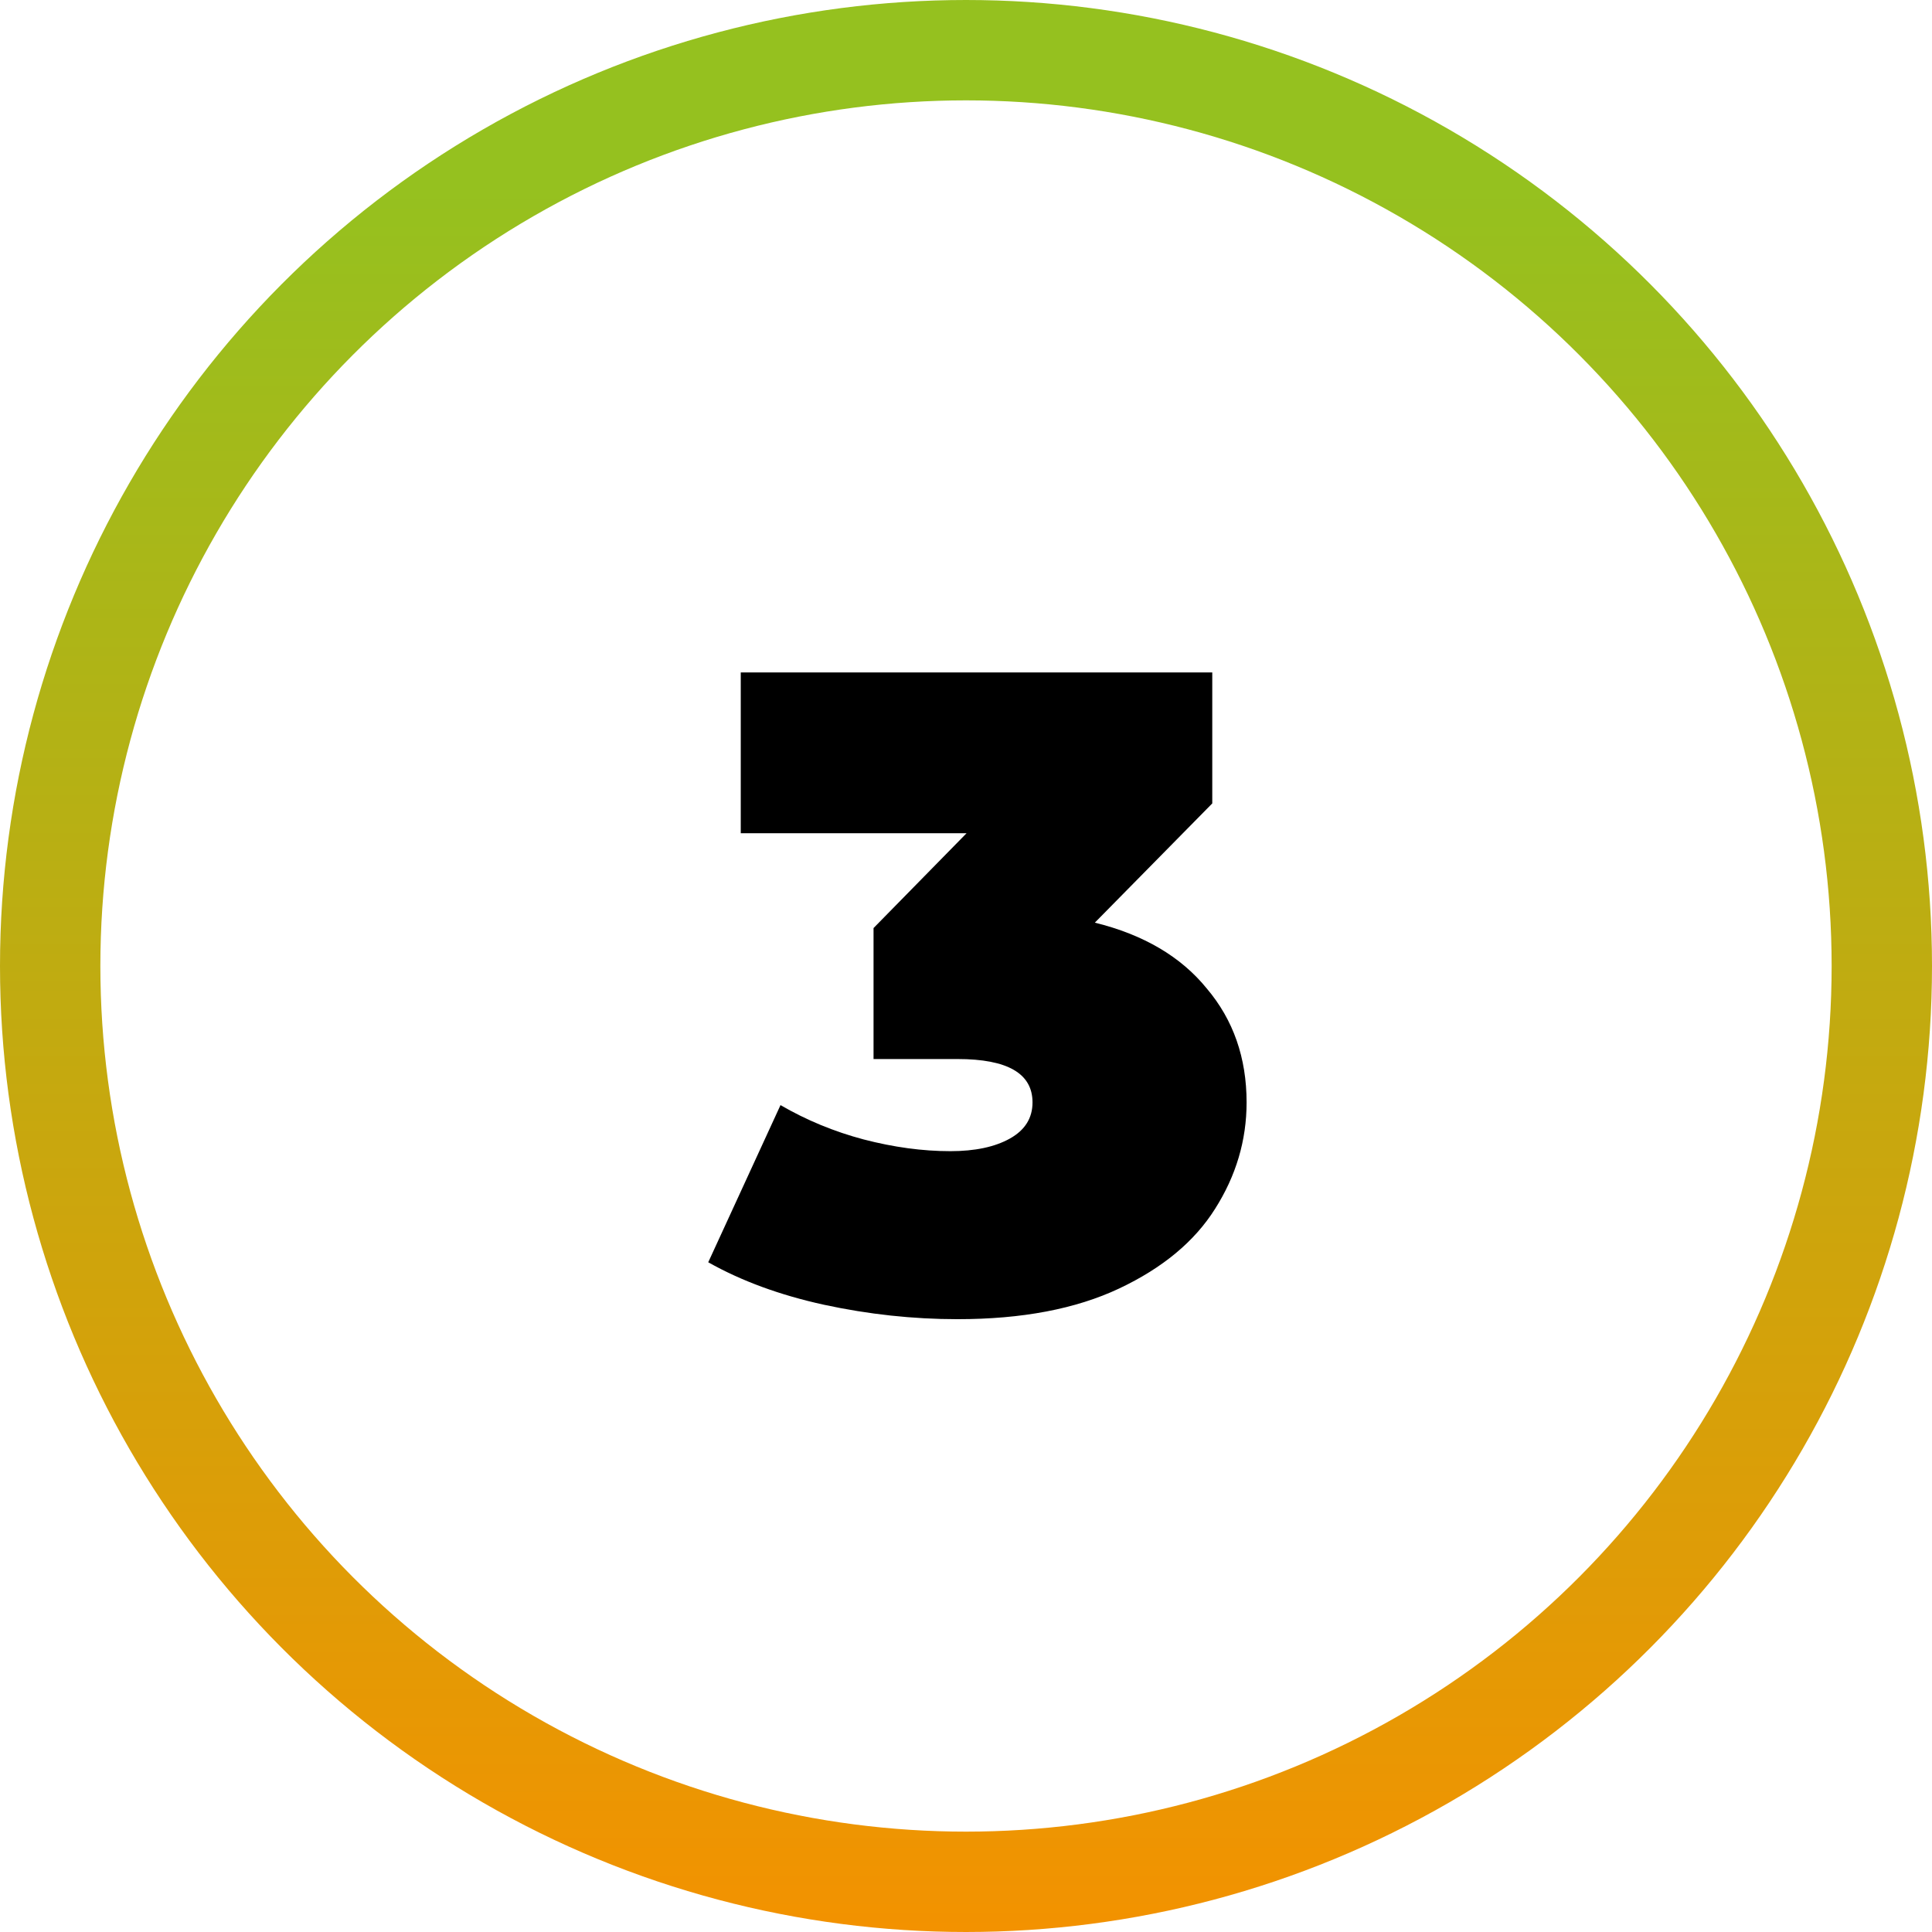
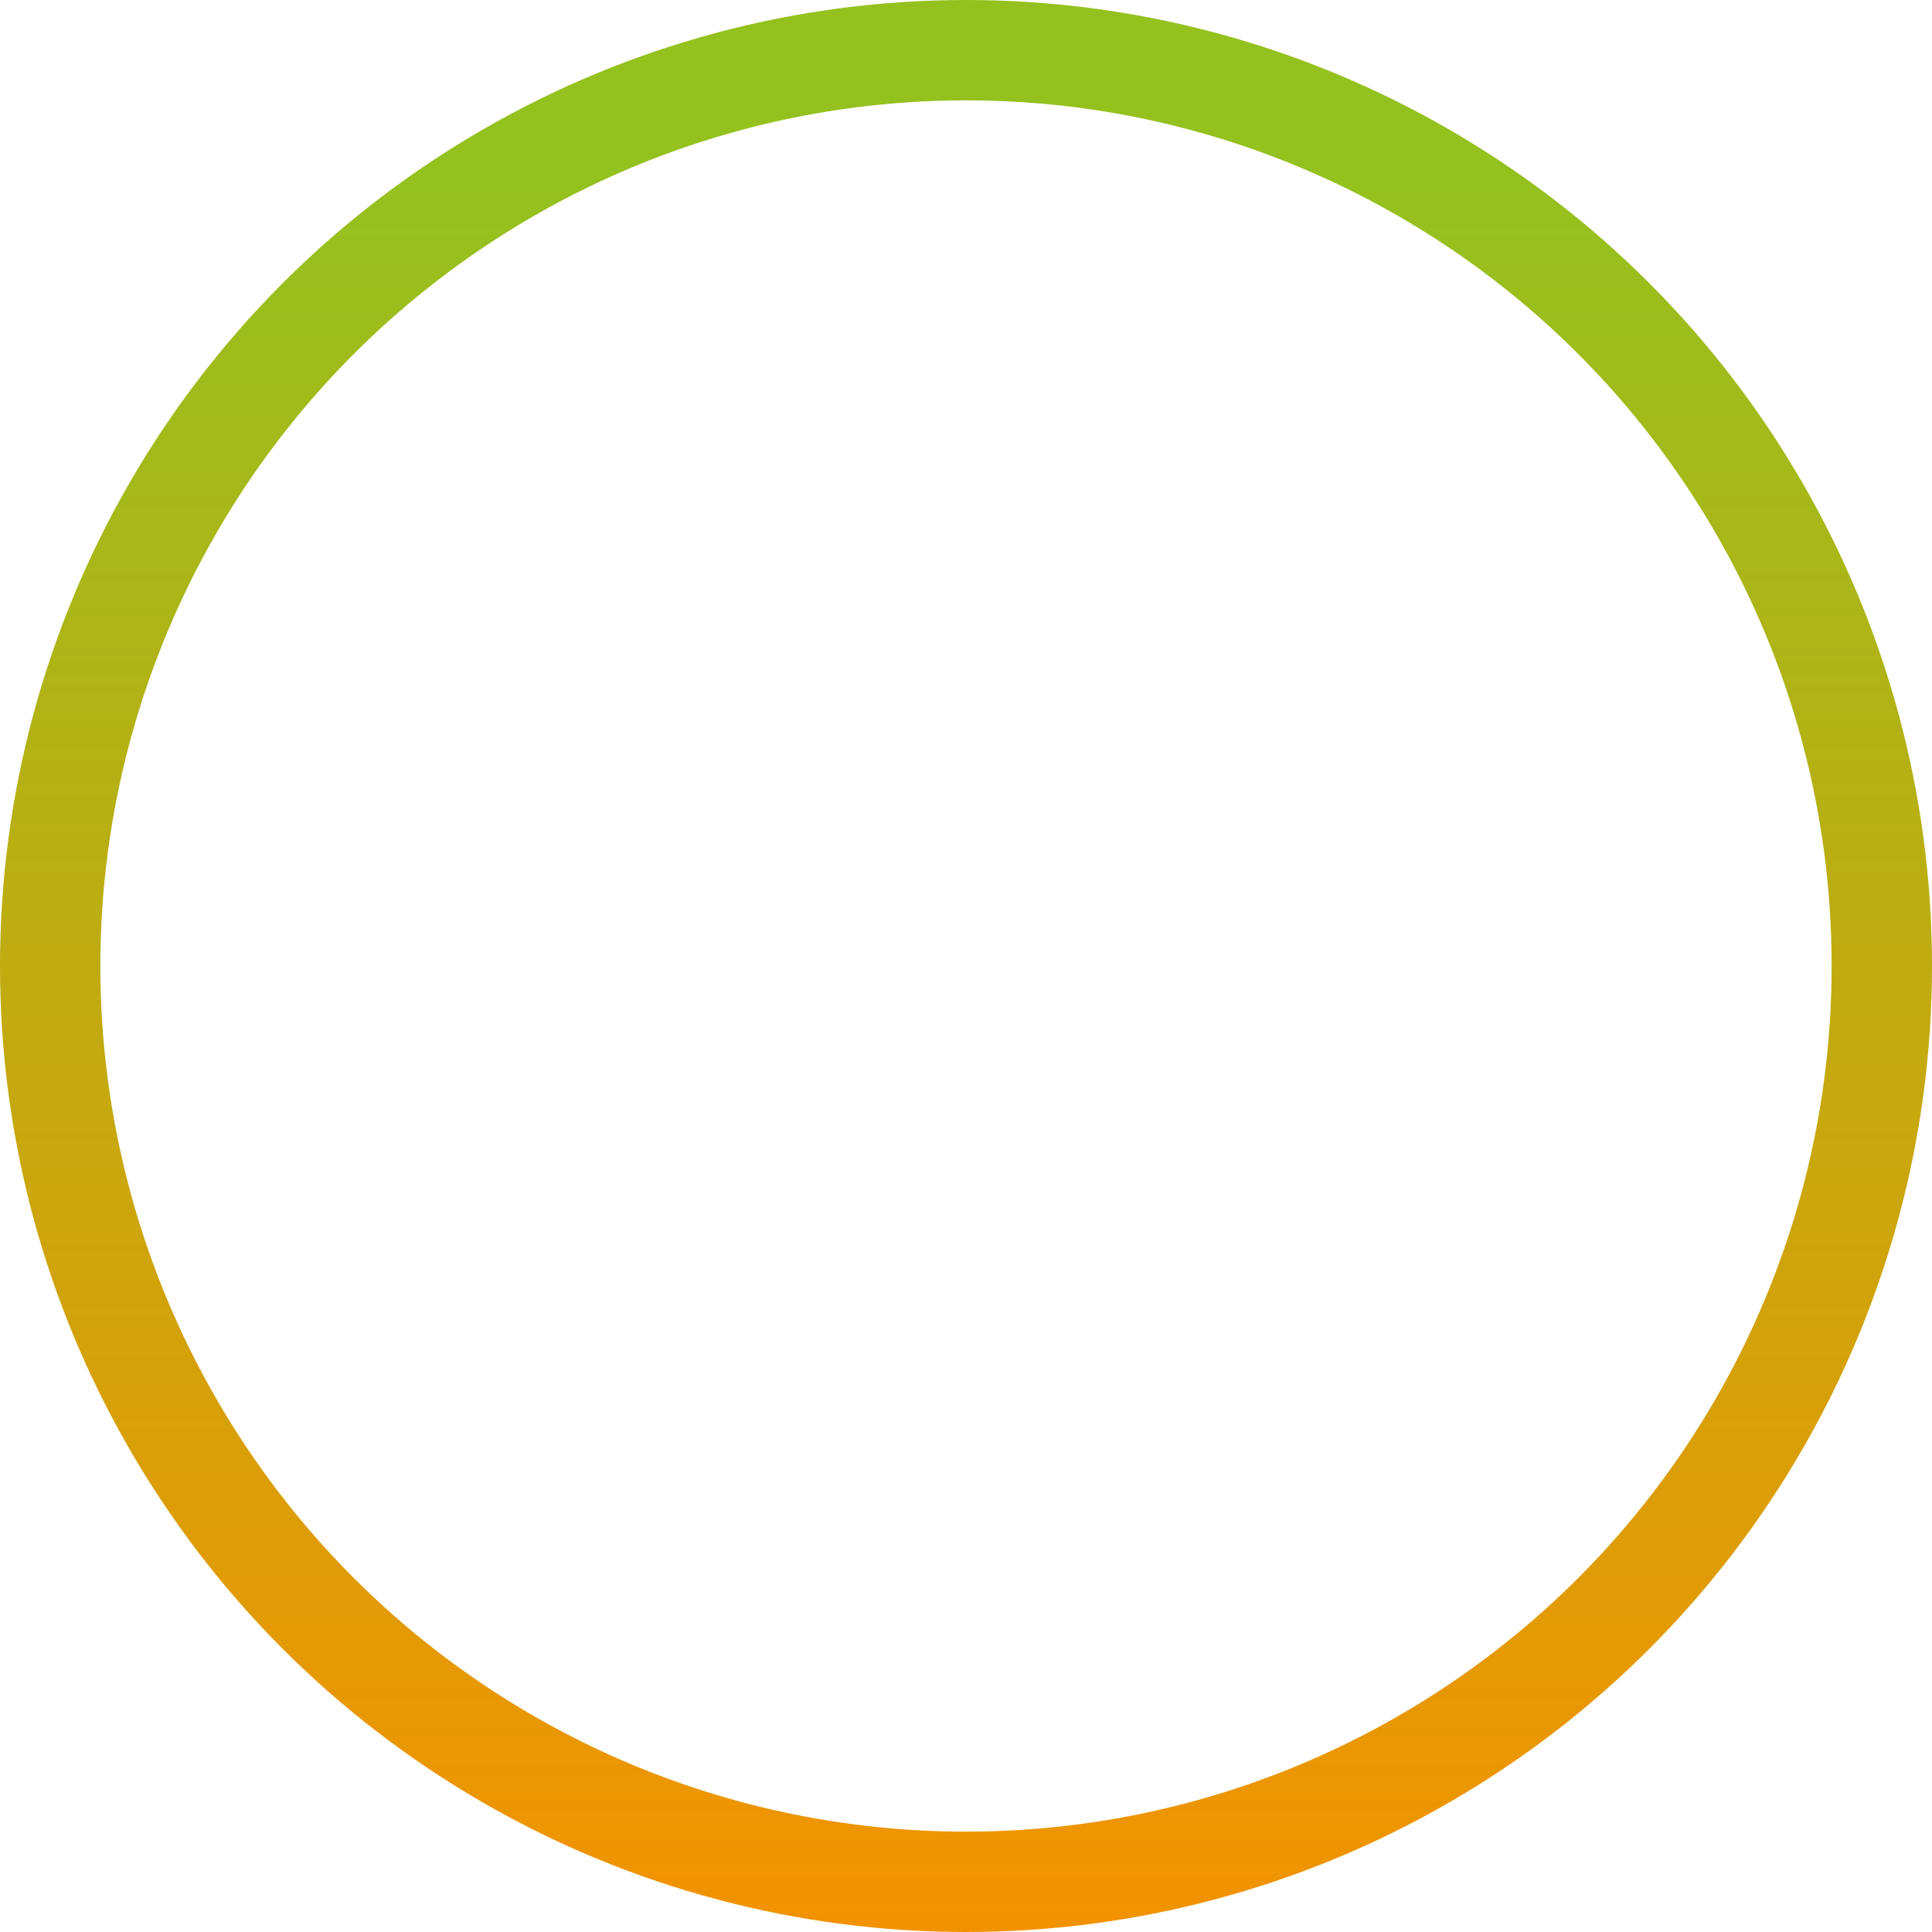
<svg xmlns="http://www.w3.org/2000/svg" width="77" height="77" viewBox="0 0 77 77" fill="none">
  <circle cx="38.5" cy="38.5" r="36.5" stroke="url(#paint0_linear)" stroke-width="4" />
-   <path d="M43.635 36.772C45.579 37.252 47.067 38.128 48.099 39.4C49.155 40.648 49.683 42.16 49.683 43.936C49.683 45.448 49.263 46.864 48.423 48.184C47.607 49.48 46.335 50.536 44.607 51.352C42.879 52.168 40.731 52.576 38.163 52.576C36.387 52.576 34.611 52.384 32.835 52C31.083 51.616 29.547 51.052 28.227 50.308L31.107 44.044C32.139 44.644 33.243 45.1 34.419 45.412C35.619 45.724 36.771 45.88 37.875 45.88C38.859 45.88 39.651 45.712 40.251 45.376C40.851 45.04 41.151 44.56 41.151 43.936C41.151 42.784 40.155 42.208 38.163 42.208H34.815V36.988L38.523 33.208H29.523V26.8H48.315V32.02L43.635 36.772Z" fill="black" />
  <defs>
    <linearGradient id="paint0_linear" x1="18.649" y1="7.199" x2="18.649" y2="77" gradientUnits="userSpaceOnUse">
      <stop stop-color="#95C11F" />
      <stop offset="1" stop-color="#F39200" />
    </linearGradient>
  </defs>
</svg>